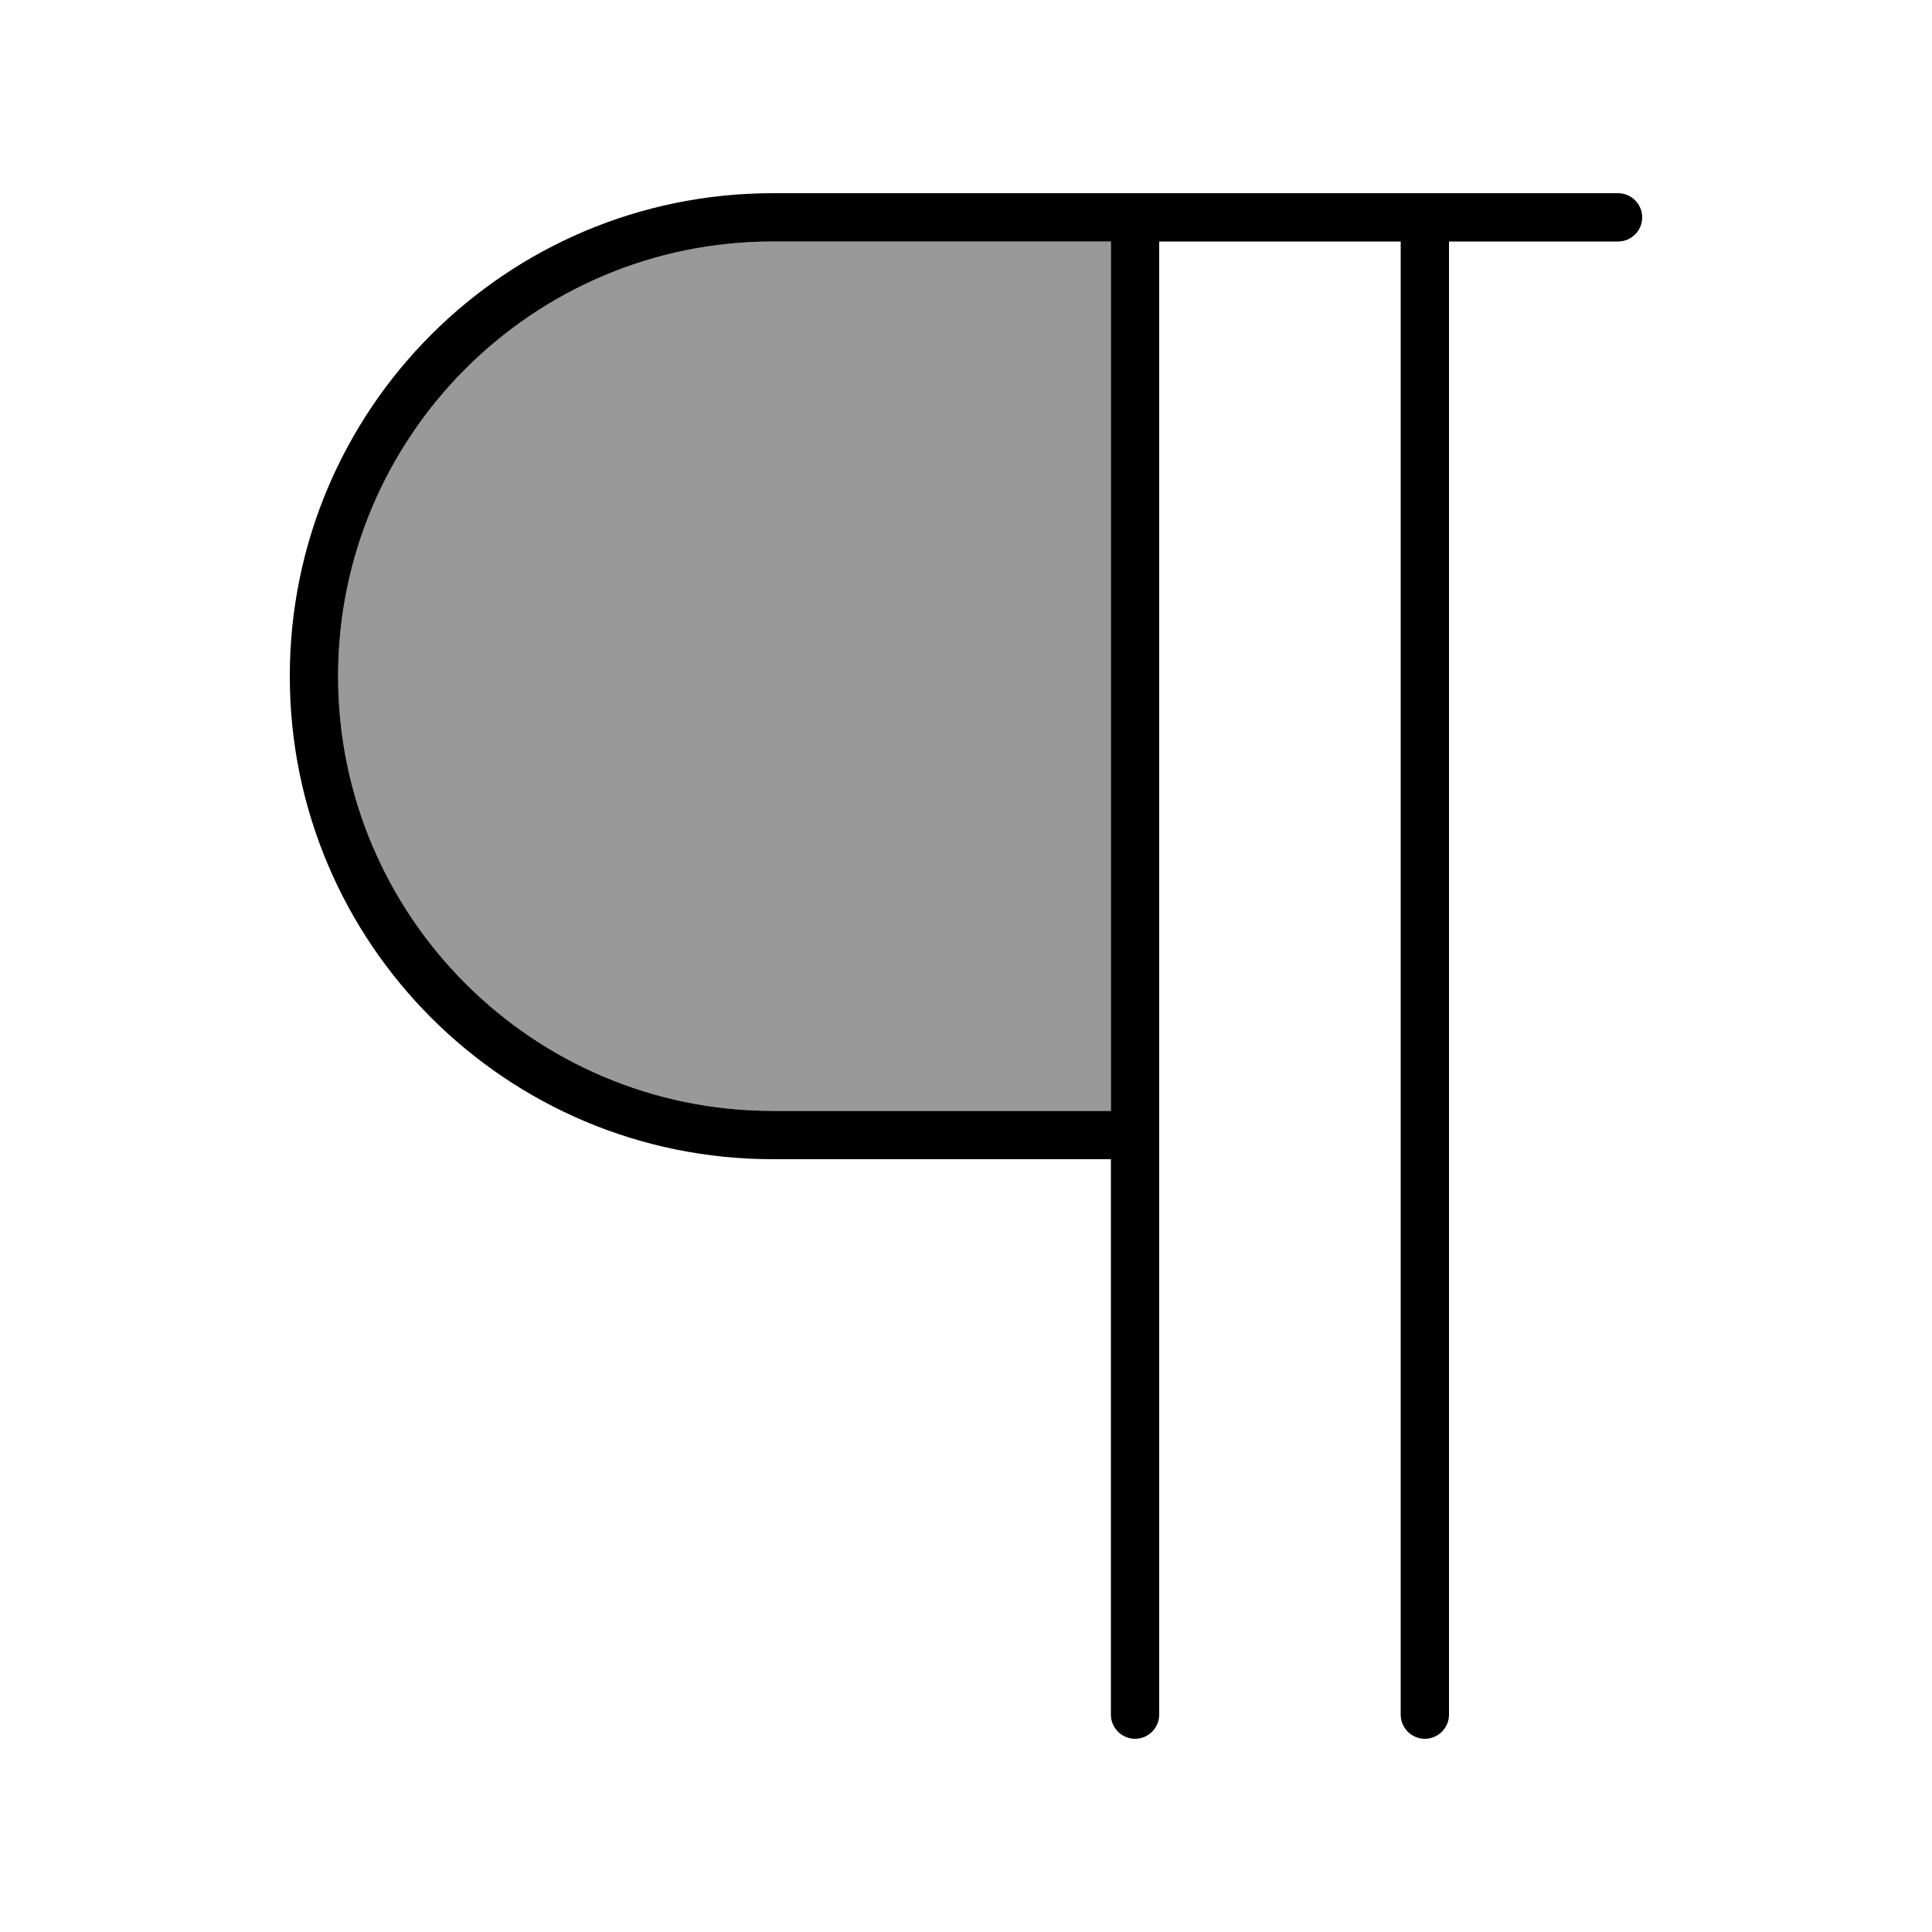
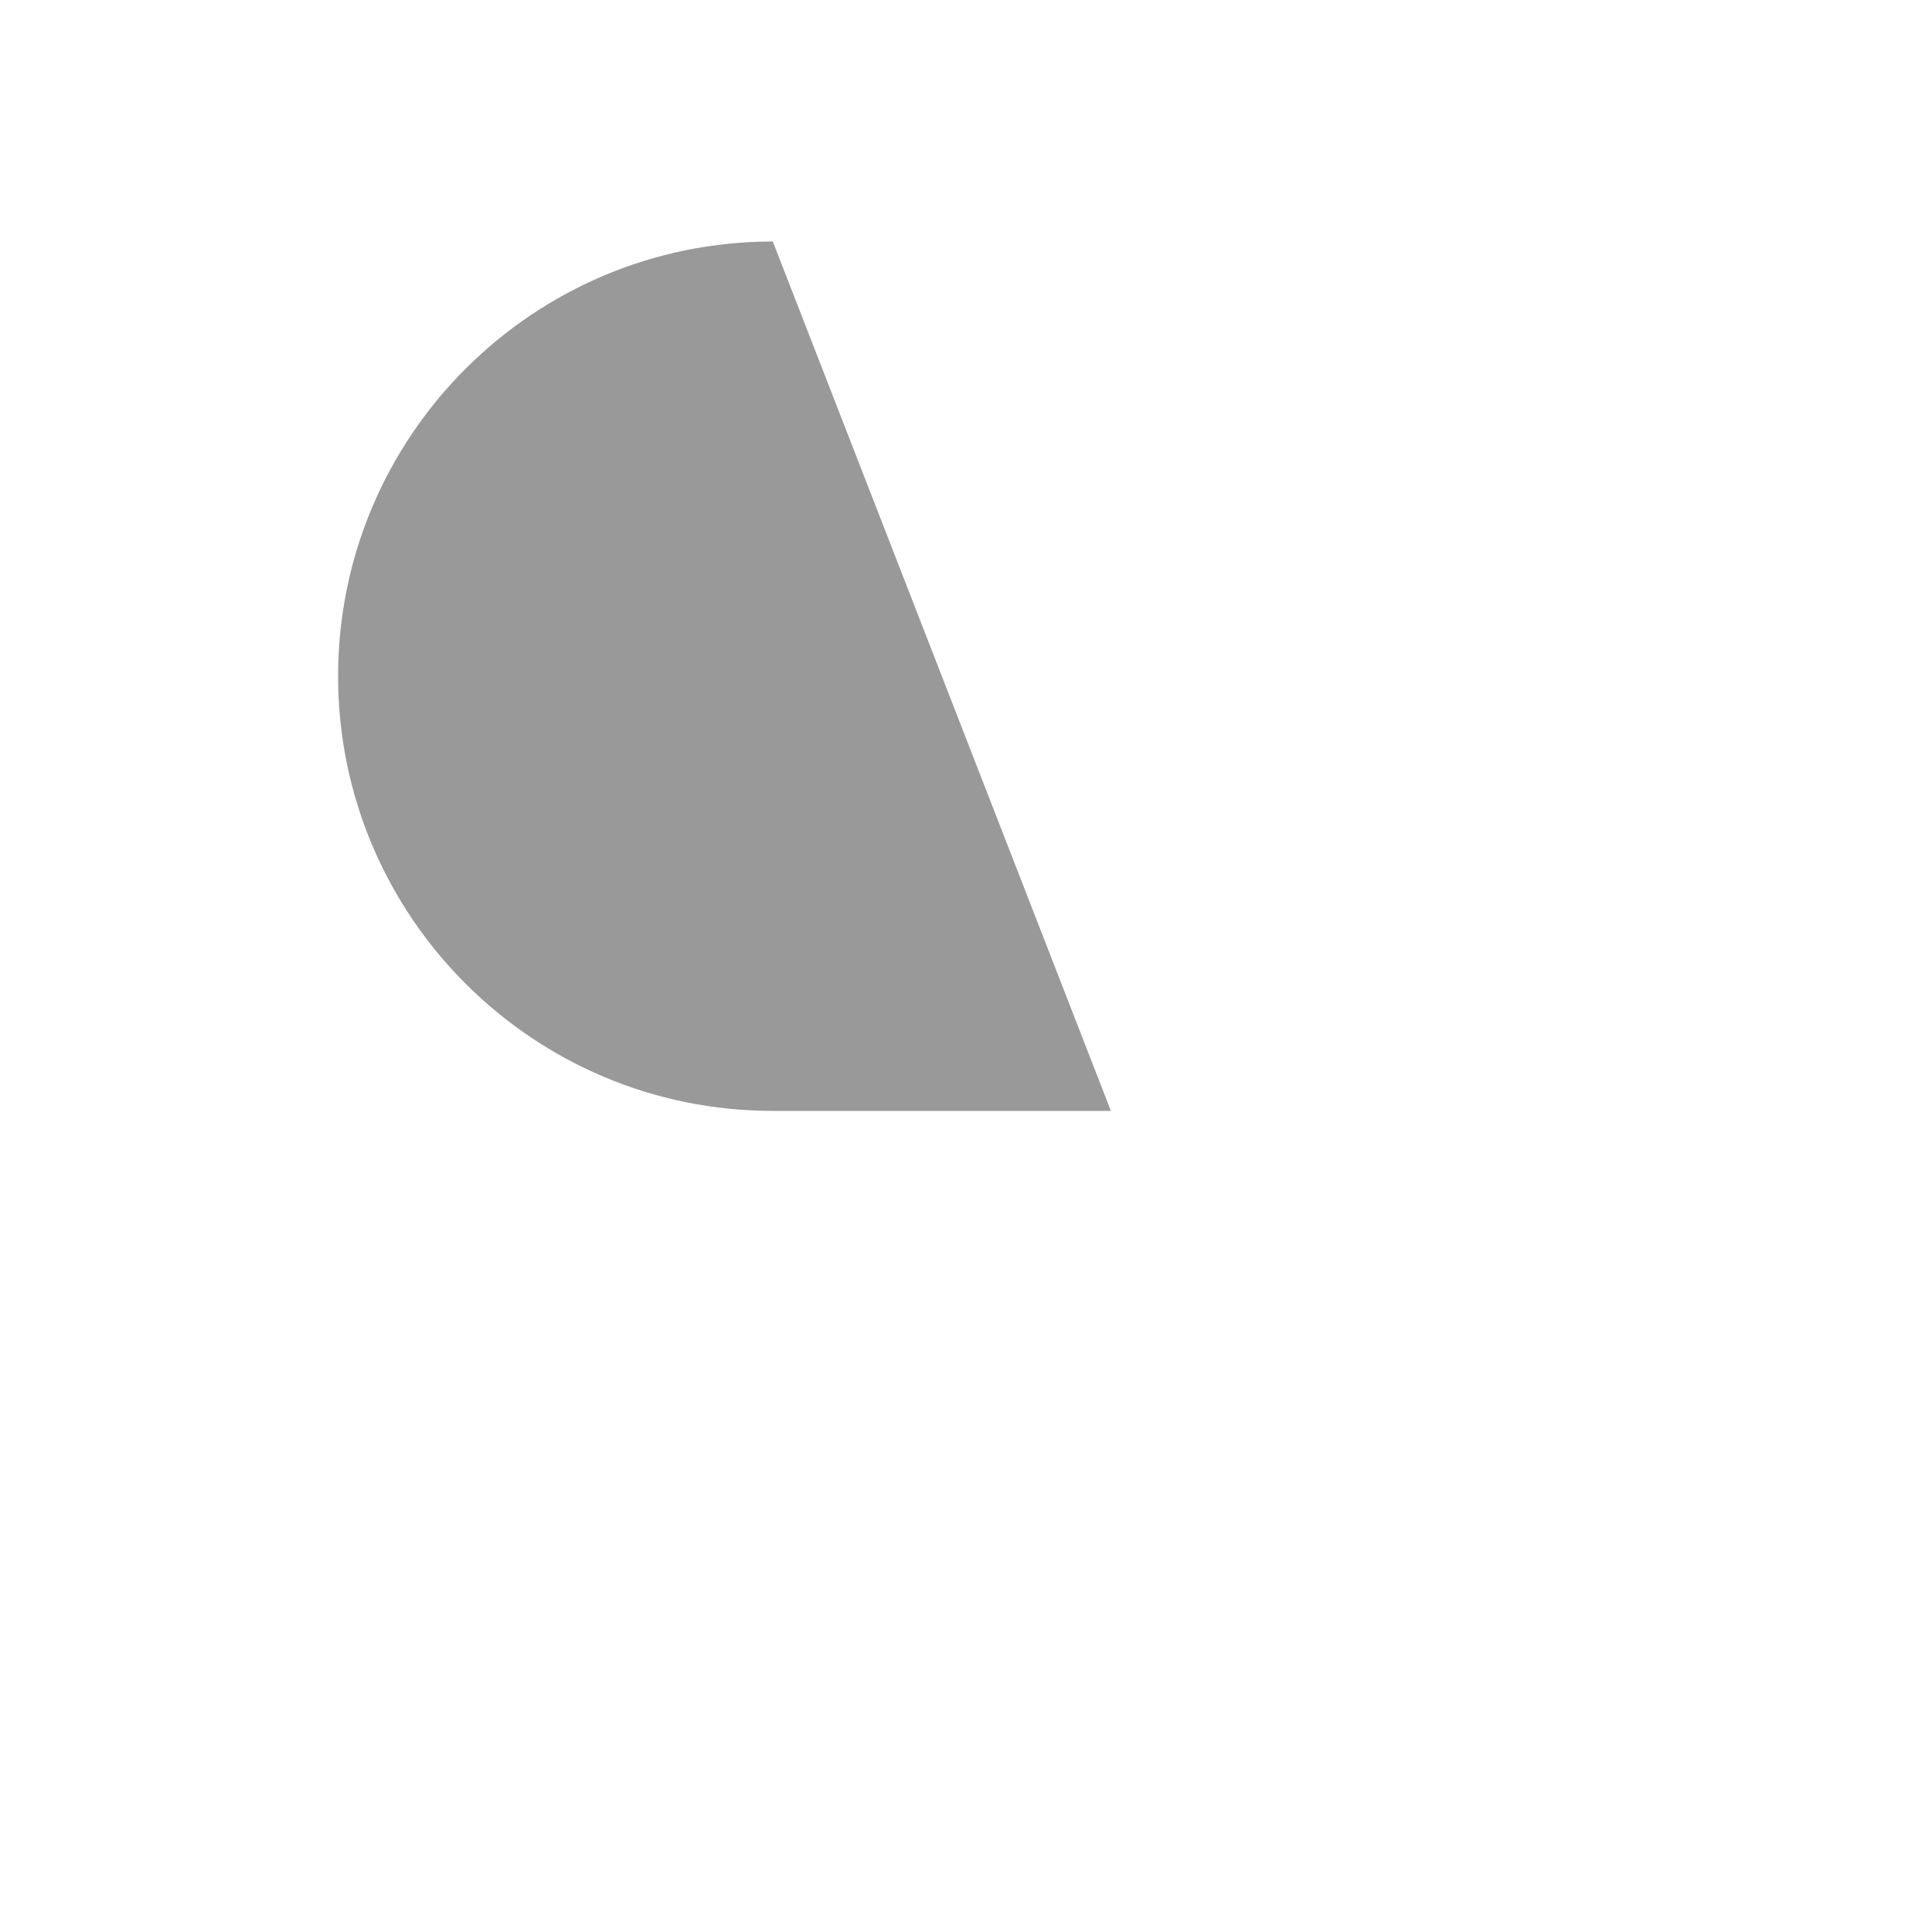
<svg xmlns="http://www.w3.org/2000/svg" viewBox="0 0 640 640">
-   <path opacity=".4" fill="currentColor" d="M112 224C112 303.5 176.5 368 256 368L368 368L368 80L256 80C176.5 80 112 144.5 112 224z" />
-   <path fill="currentColor" d="M256 64C167.6 64 96 135.6 96 224C96 312.4 167.6 384 256 384L368 384L368 568C368 572.4 371.6 576 376 576C380.4 576 384 572.4 384 568L384 80L464 80L464 568C464 572.4 467.6 576 472 576C476.4 576 480 572.4 480 568L480 80L536 80C540.4 80 544 76.4 544 72C544 67.6 540.4 64 536 64L256 64zM368 80L368 368L256 368C176.5 368 112 303.5 112 224C112 144.5 176.5 80 256 80L368 80z" />
+   <path opacity=".4" fill="currentColor" d="M112 224C112 303.5 176.5 368 256 368L368 368L256 80C176.5 80 112 144.5 112 224z" />
</svg>